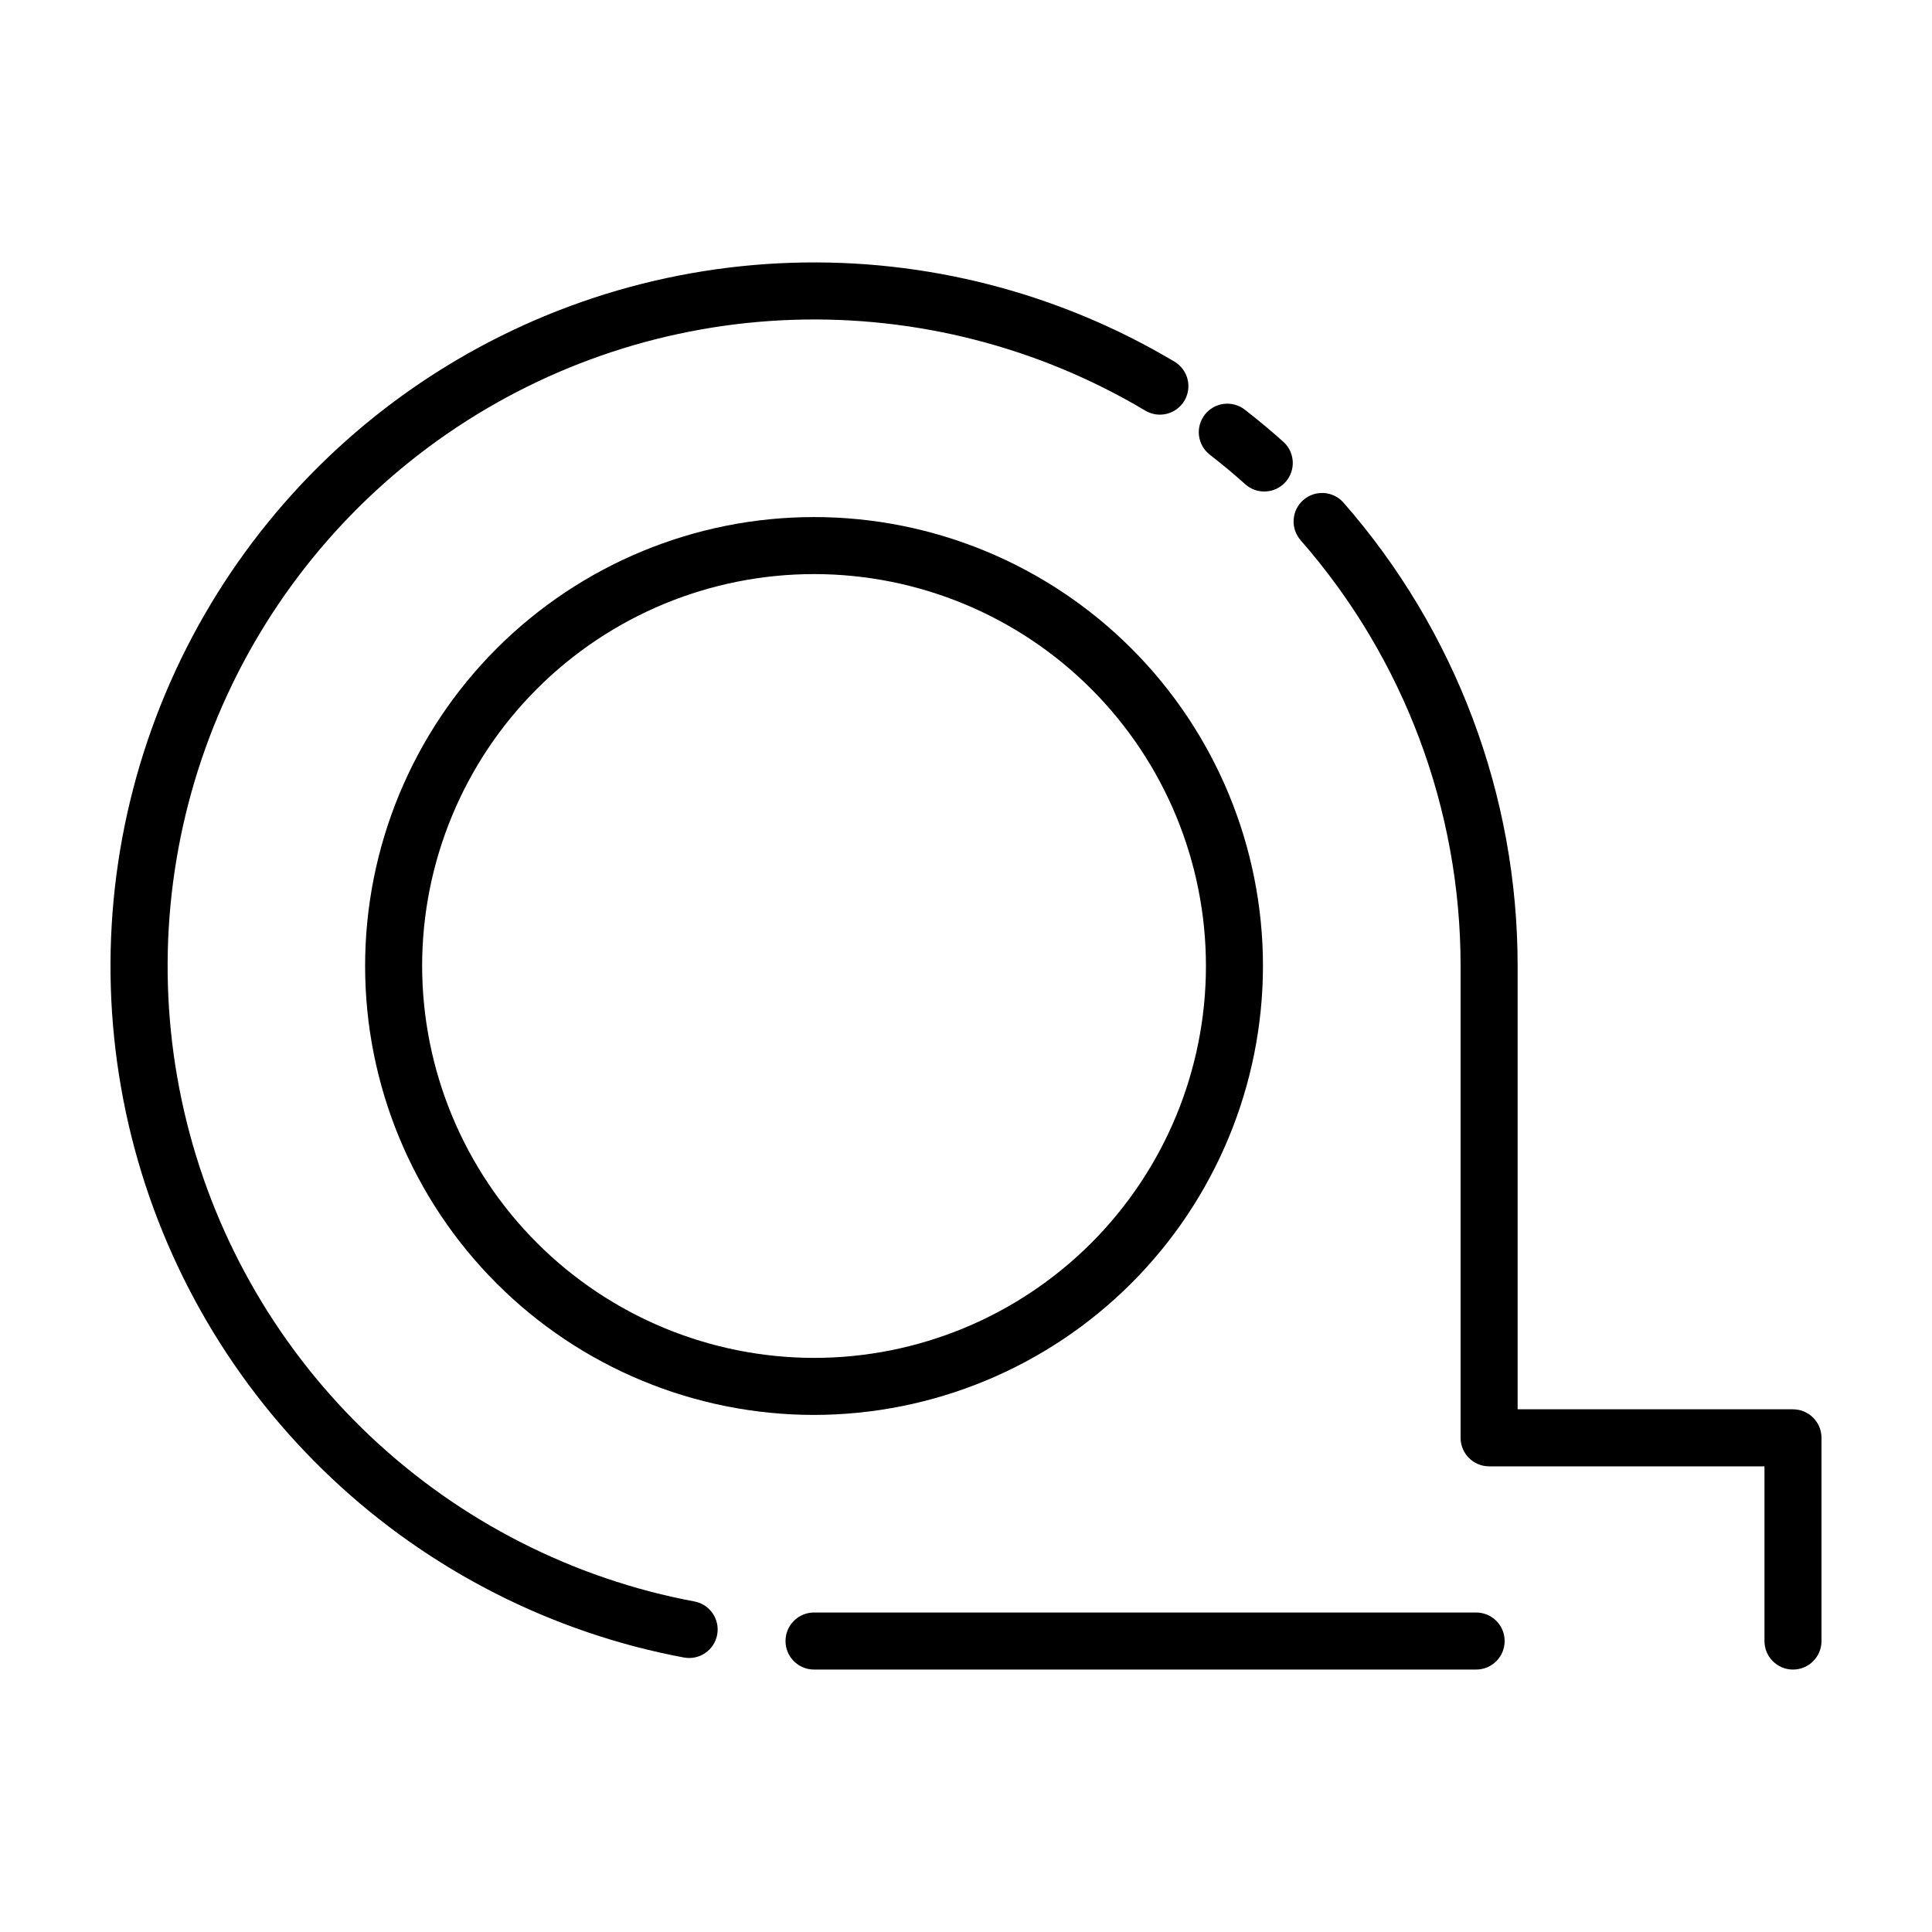
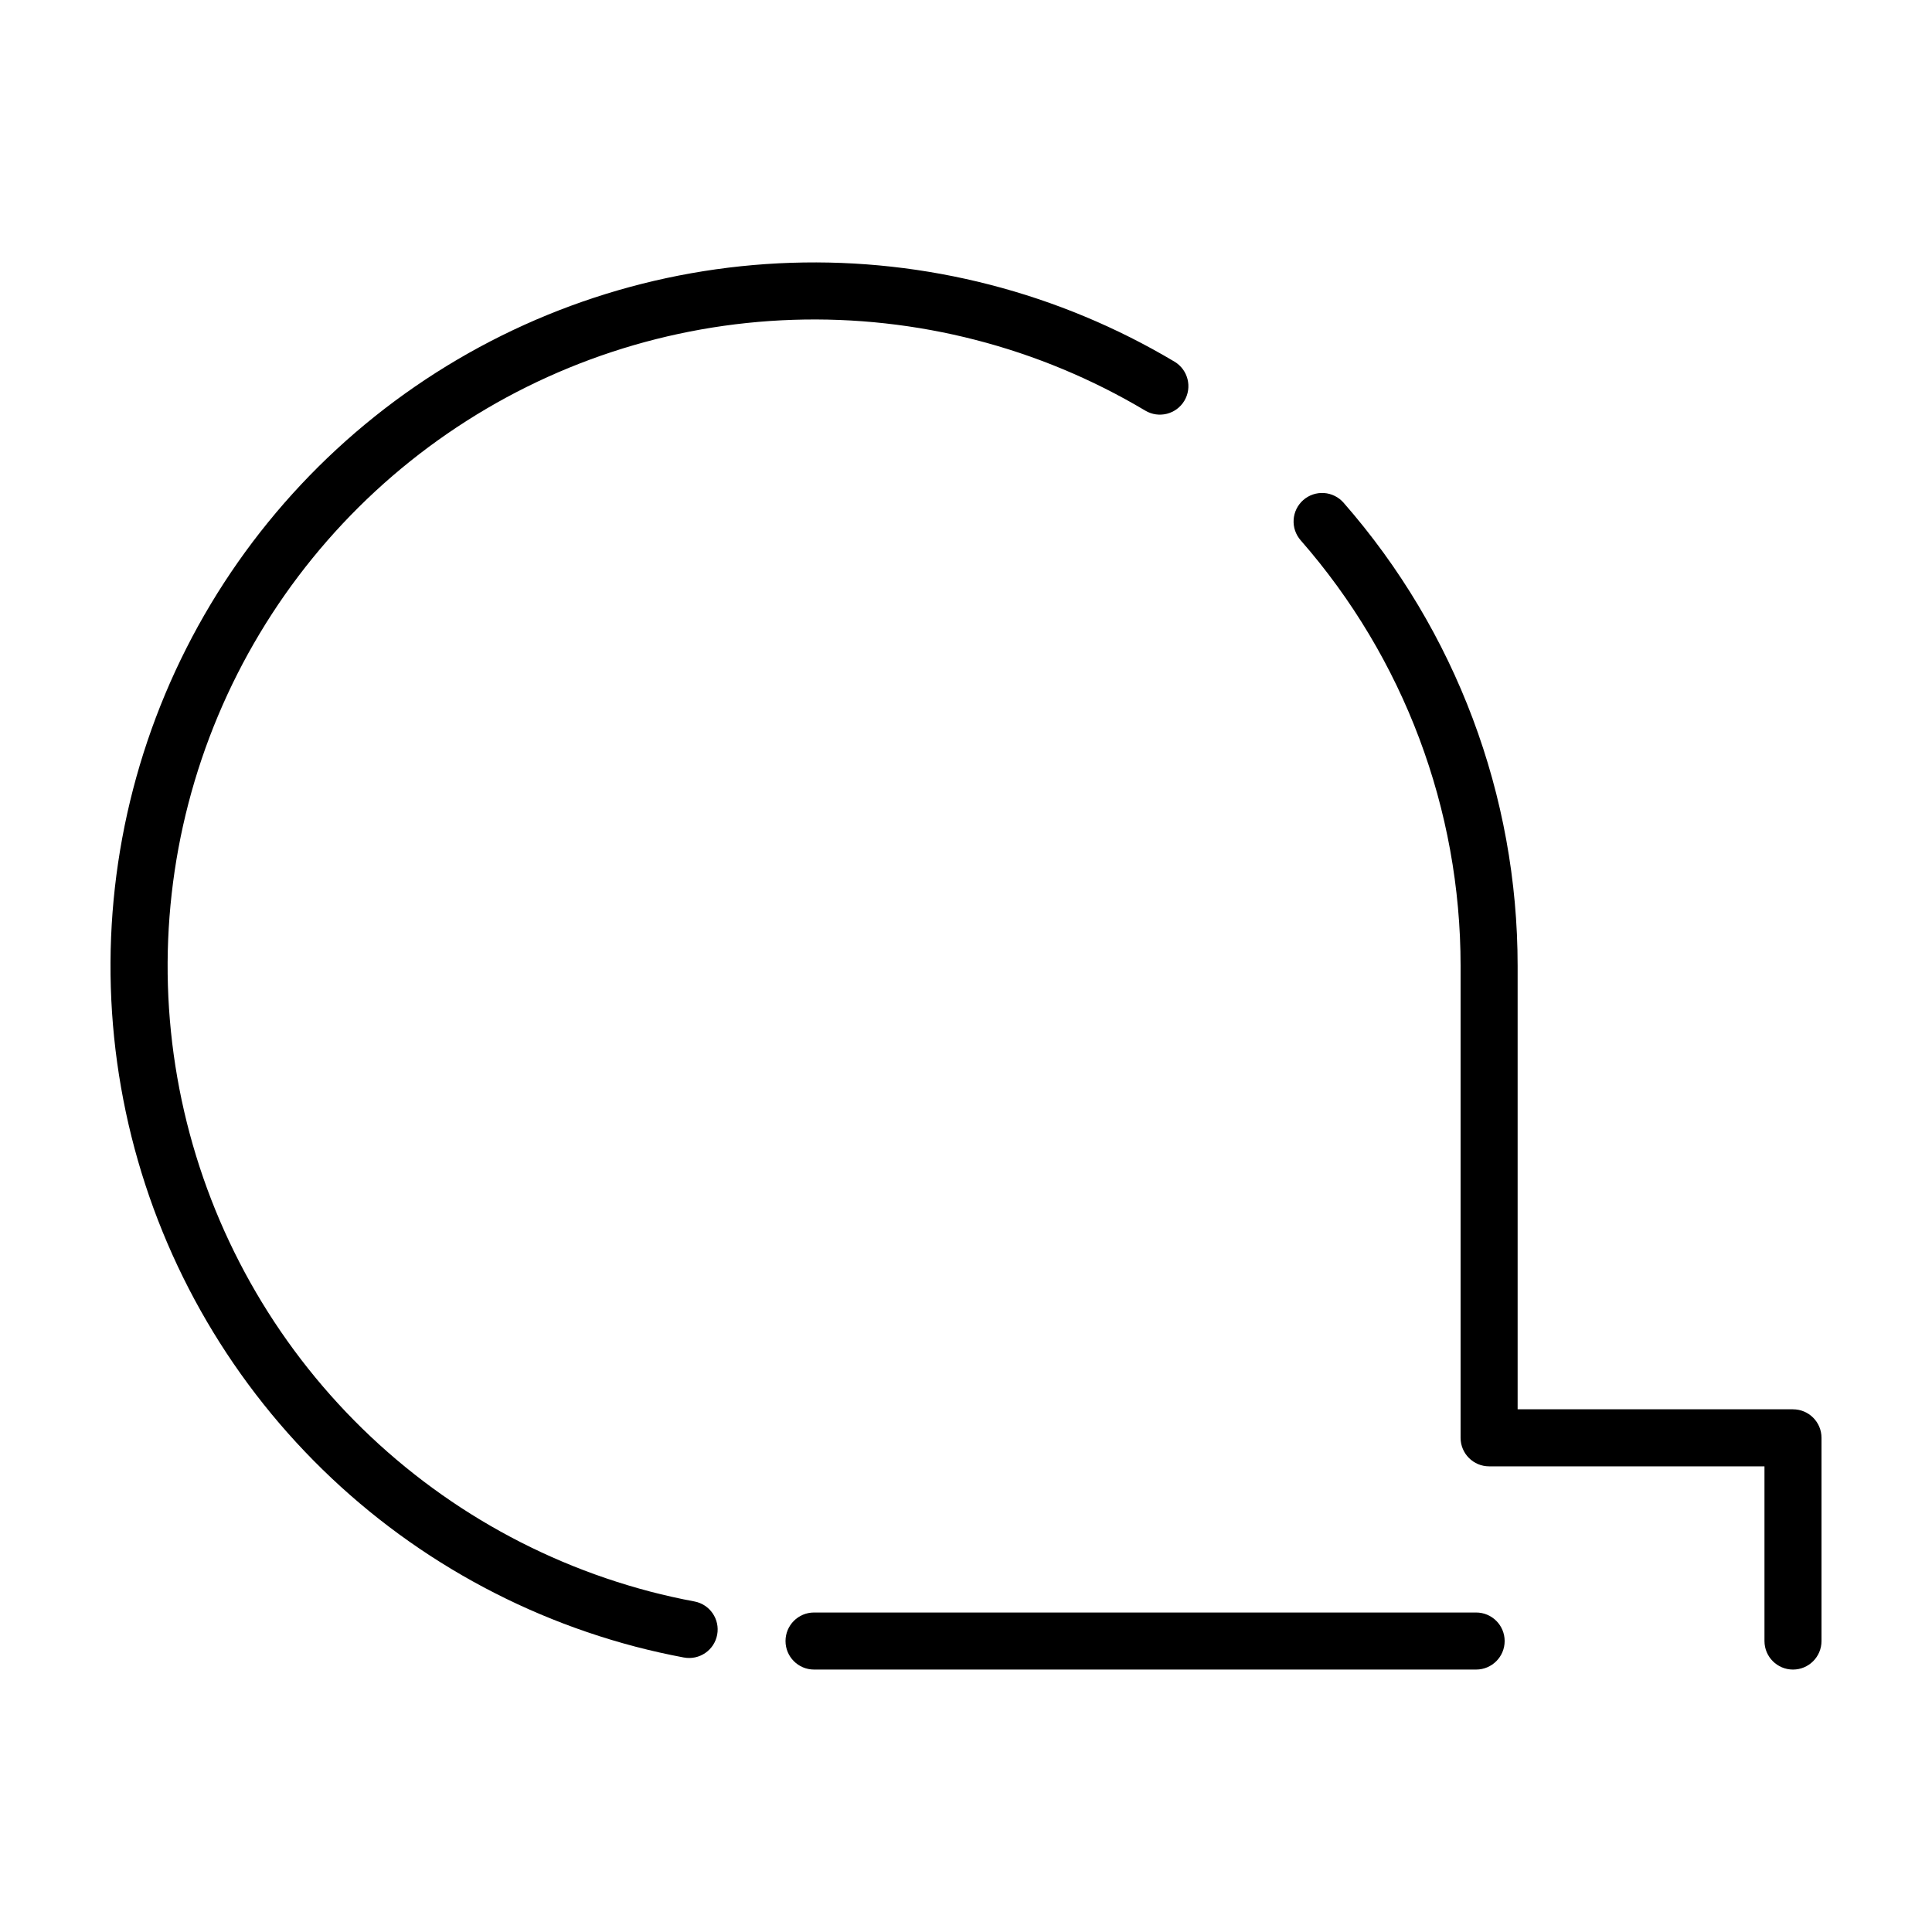
<svg xmlns="http://www.w3.org/2000/svg" fill="#000000" width="800px" height="800px" version="1.1" viewBox="144 144 512 512">
  <g>
-     <path d="m478.7 400c0-31.555-12.535-61.816-34.844-84.125-22.312-22.312-52.574-34.848-84.125-34.848-31.555 0-61.816 12.535-84.125 34.848-22.312 22.309-34.848 52.57-34.848 84.125 0 31.551 12.535 61.812 34.848 84.125 22.309 22.309 52.57 34.844 84.125 34.844 31.539-0.035 61.781-12.582 84.082-34.887 22.305-22.301 34.852-52.543 34.887-84.082zm-222.83 0c0-27.547 10.945-53.961 30.422-73.438 19.477-19.48 45.891-30.422 73.438-30.422 27.543 0 53.961 10.941 73.438 30.422 19.477 19.477 30.418 45.891 30.418 73.438 0 27.543-10.941 53.961-30.418 73.438s-45.895 30.418-73.438 30.418c-27.535-0.031-53.934-10.98-73.406-30.453-19.469-19.469-30.422-45.867-30.453-73.402z" />
    <path d="m359.73 586.45h175.46c4.176 0 7.559-3.387 7.559-7.559 0-4.176-3.383-7.559-7.559-7.559h-175.46c-4.176 0-7.559 3.383-7.559 7.559 0 4.172 3.383 7.559 7.559 7.559z" />
    <path d="m619.16 517.48h-72.973v-117.48c0.016-45.16-16.375-88.789-46.121-122.77-1.32-1.512-3.188-2.438-5.188-2.574-2.004-0.133-3.977 0.535-5.488 1.855-1.512 1.324-2.434 3.191-2.562 5.195-0.133 2 0.539 3.973 1.863 5.481 27.336 31.223 42.395 71.312 42.379 112.81v125.04c0.004 4.176 3.387 7.559 7.559 7.559h72.973v46.297c0 4.172 3.383 7.559 7.559 7.559 4.172 0 7.555-3.387 7.555-7.559v-53.855c0-4.172-3.383-7.555-7.555-7.555z" />
-     <path d="m473.89 252.57c-1.582-1.234-3.594-1.785-5.586-1.535-1.988 0.25-3.801 1.281-5.031 2.867-1.227 1.586-1.777 3.598-1.523 5.59 0.258 1.988 1.293 3.797 2.883 5.023 3.199 2.481 6.348 5.106 9.367 7.812 3.109 2.785 7.887 2.523 10.672-0.586 2.785-3.106 2.523-7.887-0.586-10.672-3.285-2.941-6.715-5.801-10.195-8.5z" />
    <path d="m312.39 580.38c4.269 1.117 8.594 2.082 12.852 2.879v-0.004c4.106 0.77 8.051-1.938 8.816-6.039 0.766-4.106-1.938-8.051-6.039-8.816-3.91-0.727-7.887-1.617-11.809-2.641v-0.004c-31.723-8.34-60.383-25.609-82.582-49.754-22.199-24.148-37-54.16-42.648-86.469-5.648-32.309-1.906-65.562 10.785-95.809 12.691-30.246 33.793-56.211 60.805-74.82 27.012-18.605 58.797-29.07 91.578-30.148 32.781-1.078 65.188 7.273 93.363 24.062 3.578 2.137 8.215 0.969 10.355-2.609 2.141-3.578 0.973-8.215-2.602-10.359-30.664-18.281-65.926-27.379-101.61-26.207-35.68 1.168-70.273 12.555-99.672 32.801-29.398 20.25-52.367 48.512-66.18 81.43-13.809 32.918-17.883 69.109-11.73 104.27 6.148 35.164 22.262 67.824 46.426 94.098 24.164 26.277 55.359 45.066 89.887 54.137z" />
  </g>
</svg>